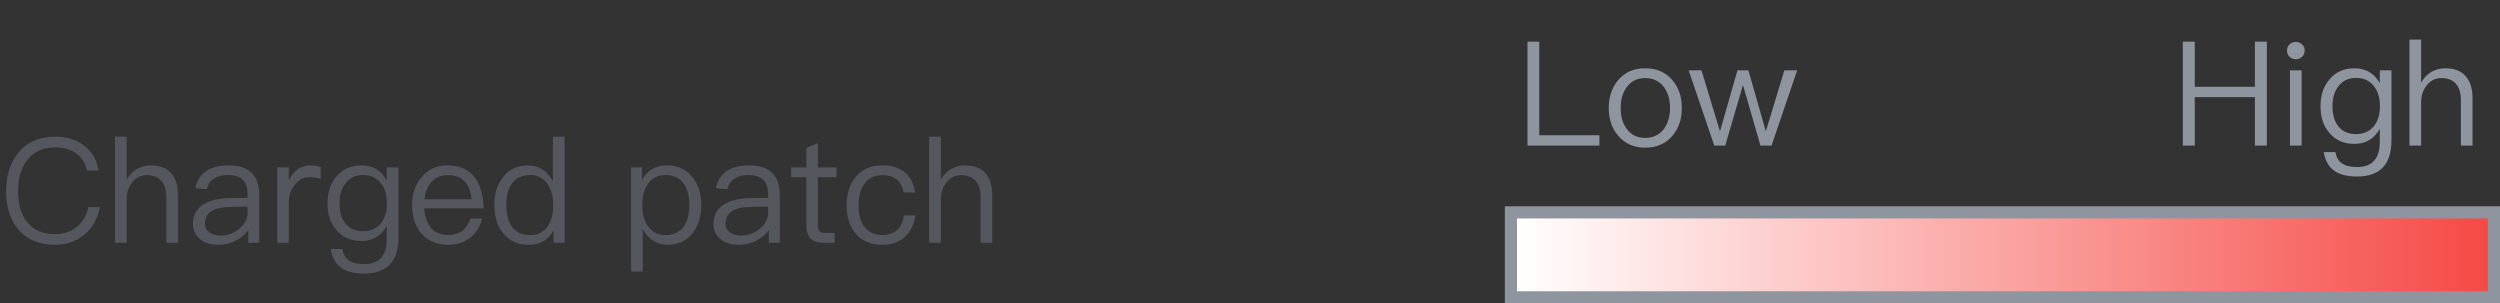
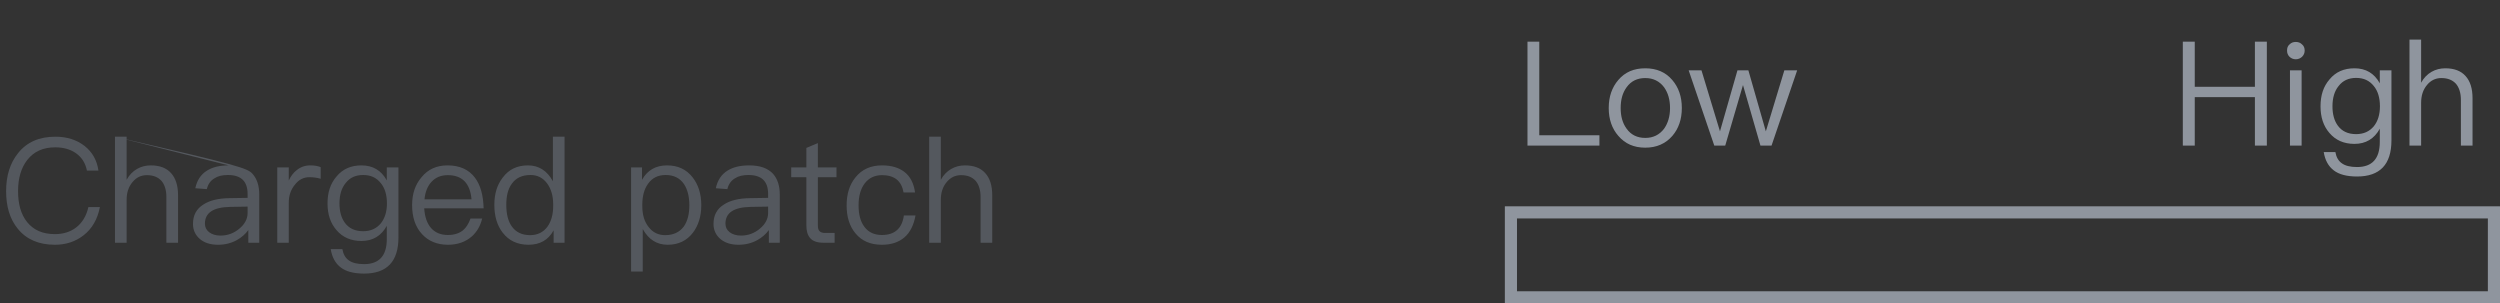
<svg xmlns="http://www.w3.org/2000/svg" width="206" height="25" viewBox="0 0 206 25" fill="none">
  <rect x="0" y="0" width="206" height="25" fill="#333333" stroke="none" />
-   <path d="M4.56 11.264C5.508 11.264 6.312 11.516 6.96 12.02C7.608 12.524 7.992 13.208 8.112 14.06H7.164C7.044 13.436 6.732 12.956 6.252 12.62C5.784 12.296 5.22 12.14 4.548 12.14C3.552 12.14 2.784 12.488 2.244 13.184C1.74 13.832 1.488 14.684 1.488 15.752C1.488 16.82 1.728 17.672 2.232 18.296C2.76 18.956 3.516 19.292 4.524 19.292C5.208 19.292 5.784 19.112 6.264 18.752C6.768 18.368 7.116 17.804 7.284 17.06H8.232C8.04 18.056 7.596 18.836 6.888 19.388C6.228 19.904 5.436 20.168 4.524 20.168C3.192 20.168 2.172 19.724 1.464 18.848C0.816 18.056 0.504 17.024 0.504 15.752C0.504 14.48 0.828 13.436 1.488 12.62C2.208 11.708 3.24 11.264 4.56 11.264ZM9.474 11.264H10.434V14.816C10.65 14.42 10.938 14.12 11.299 13.916C11.634 13.724 12.007 13.628 12.427 13.628C13.146 13.628 13.71 13.832 14.095 14.264C14.479 14.684 14.671 15.296 14.671 16.088V20H13.71V16.232C13.71 15.656 13.566 15.212 13.303 14.9C13.014 14.588 12.618 14.432 12.102 14.432C11.623 14.432 11.226 14.624 10.915 15.008C10.591 15.392 10.434 15.884 10.434 16.46V20H9.474V11.264ZM18.842 13.628C19.73 13.628 20.378 13.856 20.81 14.324C21.17 14.732 21.362 15.296 21.362 16.016V20H20.462V18.956C20.222 19.292 19.898 19.568 19.514 19.784C19.058 20.036 18.542 20.168 17.966 20.168C17.342 20.168 16.85 20.012 16.478 19.7C16.094 19.376 15.902 18.956 15.902 18.452C15.902 17.744 16.178 17.216 16.754 16.856C17.258 16.52 17.978 16.34 18.914 16.328L20.402 16.304V15.98C20.402 14.936 19.862 14.42 18.782 14.42C18.326 14.42 17.954 14.504 17.666 14.696C17.342 14.888 17.138 15.188 17.042 15.584L16.094 15.512C16.226 14.864 16.55 14.372 17.054 14.06C17.51 13.772 18.098 13.628 18.842 13.628ZM20.402 17.024L18.974 17.048C17.582 17.072 16.886 17.528 16.886 18.428C16.886 18.716 16.994 18.944 17.234 19.136C17.474 19.316 17.786 19.412 18.17 19.412C18.758 19.412 19.274 19.22 19.73 18.836C20.174 18.464 20.402 18.032 20.402 17.552V17.024ZM25.57 13.628C25.906 13.628 26.194 13.676 26.422 13.772V14.732C26.11 14.636 25.798 14.6 25.498 14.6C25.018 14.6 24.61 14.804 24.286 15.236C23.95 15.644 23.794 16.136 23.794 16.712V20H22.846V13.796H23.794V14.876C23.962 14.516 24.178 14.228 24.442 14.024C24.766 13.76 25.138 13.628 25.57 13.628ZM29.784 13.628C30.72 13.628 31.416 14.036 31.872 14.864V13.796H32.832V19.568C32.832 21.548 31.884 22.544 30 22.544C29.16 22.544 28.512 22.376 28.08 22.04C27.636 21.704 27.36 21.2 27.252 20.528H28.212C28.284 20.948 28.464 21.26 28.74 21.452C29.016 21.656 29.436 21.764 30 21.764C31.248 21.764 31.872 21.068 31.872 19.7V18.608C31.416 19.436 30.72 19.856 29.784 19.856C28.92 19.856 28.236 19.556 27.732 18.968C27.228 18.392 26.988 17.66 26.988 16.76C26.988 15.848 27.228 15.116 27.732 14.54C28.236 13.928 28.92 13.628 29.784 13.628ZM29.928 14.42C29.304 14.42 28.824 14.636 28.476 15.092C28.14 15.5 27.972 16.064 27.972 16.76C27.972 17.408 28.116 17.948 28.416 18.356C28.752 18.812 29.244 19.052 29.916 19.052C30.54 19.052 31.02 18.836 31.38 18.404C31.716 17.984 31.884 17.432 31.884 16.76C31.884 16.064 31.716 15.5 31.38 15.092C31.02 14.636 30.54 14.42 29.928 14.42ZM36.874 13.628C37.87 13.628 38.626 13.964 39.13 14.636C39.586 15.236 39.826 16.088 39.85 17.168H34.954C35.002 17.864 35.182 18.404 35.518 18.788C35.854 19.172 36.322 19.364 36.91 19.364C37.414 19.364 37.834 19.232 38.146 18.98C38.41 18.764 38.614 18.44 38.77 18.008H39.73C39.586 18.608 39.31 19.088 38.89 19.472C38.374 19.928 37.714 20.168 36.91 20.168C36.022 20.168 35.302 19.868 34.774 19.292C34.222 18.692 33.958 17.9 33.958 16.892C33.958 15.98 34.21 15.212 34.738 14.6C35.266 13.952 35.974 13.628 36.874 13.628ZM36.898 14.432C36.346 14.432 35.902 14.612 35.566 14.972C35.23 15.332 35.038 15.812 34.978 16.424H38.854C38.734 15.092 38.074 14.432 36.898 14.432ZM45.559 11.264H46.519V20H45.618V18.98C45.187 19.772 44.49 20.168 43.554 20.168C42.642 20.168 41.934 19.832 41.431 19.184C40.962 18.584 40.734 17.816 40.734 16.88C40.734 15.968 40.962 15.224 41.431 14.624C41.934 13.952 42.618 13.628 43.507 13.628C44.395 13.628 45.078 14.06 45.559 14.936V11.264ZM43.711 14.42C43.026 14.42 42.511 14.66 42.175 15.14C41.862 15.56 41.718 16.136 41.718 16.88C41.718 17.624 41.862 18.212 42.163 18.644C42.498 19.124 43.002 19.376 43.675 19.376C44.298 19.376 44.779 19.136 45.127 18.656C45.426 18.224 45.583 17.66 45.583 16.964V16.844C45.583 16.124 45.403 15.536 45.066 15.092C44.718 14.636 44.263 14.42 43.711 14.42ZM54.966 13.628C55.854 13.628 56.562 13.952 57.078 14.624C57.546 15.224 57.786 15.98 57.786 16.916C57.786 17.828 57.546 18.584 57.09 19.184C56.586 19.832 55.902 20.168 55.014 20.168C54.126 20.168 53.442 19.736 52.962 18.872V22.376H52.002V13.796H52.902V14.816C53.346 14.024 54.03 13.628 54.966 13.628ZM54.846 14.42C54.222 14.42 53.73 14.66 53.394 15.152C53.082 15.584 52.926 16.16 52.926 16.856V16.976C52.926 17.696 53.094 18.272 53.454 18.716C53.79 19.148 54.234 19.376 54.81 19.376C55.482 19.376 55.986 19.136 56.334 18.68C56.646 18.248 56.802 17.66 56.802 16.916C56.802 16.184 56.646 15.596 56.358 15.164C56.01 14.66 55.506 14.42 54.846 14.42ZM61.733 13.628C62.621 13.628 63.269 13.856 63.701 14.324C64.061 14.732 64.253 15.296 64.253 16.016V20H63.353V18.956C63.113 19.292 62.789 19.568 62.405 19.784C61.949 20.036 61.433 20.168 60.857 20.168C60.233 20.168 59.741 20.012 59.369 19.7C58.985 19.376 58.793 18.956 58.793 18.452C58.793 17.744 59.069 17.216 59.645 16.856C60.149 16.52 60.869 16.34 61.805 16.328L63.293 16.304V15.98C63.293 14.936 62.753 14.42 61.673 14.42C61.217 14.42 60.845 14.504 60.557 14.696C60.233 14.888 60.029 15.188 59.933 15.584L58.985 15.512C59.117 14.864 59.441 14.372 59.945 14.06C60.401 13.772 60.989 13.628 61.733 13.628ZM63.293 17.024L61.865 17.048C60.473 17.072 59.777 17.528 59.777 18.428C59.777 18.716 59.885 18.944 60.125 19.136C60.365 19.316 60.677 19.412 61.061 19.412C61.649 19.412 62.165 19.22 62.621 18.836C63.065 18.464 63.293 18.032 63.293 17.552V17.024ZM67.392 11.792V13.796H68.928V14.6H67.392V18.548C67.392 18.776 67.428 18.944 67.524 19.04C67.608 19.136 67.764 19.196 67.98 19.196H68.772V20H67.836C67.332 20 66.96 19.868 66.744 19.604C66.54 19.364 66.444 19.016 66.444 18.548V14.6H65.196V13.796H66.444V12.188L67.392 11.792ZM72.678 13.628C73.446 13.628 74.058 13.808 74.526 14.168C75.006 14.54 75.294 15.104 75.402 15.86H74.454C74.37 15.38 74.178 15.02 73.878 14.78C73.566 14.54 73.17 14.432 72.678 14.432C72.078 14.432 71.598 14.66 71.25 15.116C70.914 15.56 70.746 16.16 70.746 16.916C70.746 17.672 70.902 18.272 71.238 18.704C71.562 19.136 72.042 19.364 72.666 19.364C73.722 19.364 74.334 18.824 74.478 17.756H75.438C75.294 18.548 74.994 19.16 74.514 19.568C74.046 19.964 73.434 20.168 72.666 20.168C71.73 20.168 71.01 19.856 70.494 19.232C70.002 18.644 69.762 17.876 69.762 16.928C69.762 15.98 70.002 15.212 70.494 14.612C71.022 13.952 71.754 13.628 72.678 13.628ZM76.564 11.264H77.524V14.816C77.74 14.42 78.028 14.12 78.388 13.916C78.724 13.724 79.096 13.628 79.516 13.628C80.236 13.628 80.8 13.832 81.184 14.264C81.568 14.684 81.76 15.296 81.76 16.088V20H80.8V16.232C80.8 15.656 80.656 15.212 80.392 14.9C80.104 14.588 79.708 14.432 79.192 14.432C78.712 14.432 78.316 14.624 78.004 15.008C77.68 15.392 77.524 15.884 77.524 16.46V20H76.564V11.264Z" fill="#54585E" />
+   <path d="M4.56 11.264C5.508 11.264 6.312 11.516 6.96 12.02C7.608 12.524 7.992 13.208 8.112 14.06H7.164C7.044 13.436 6.732 12.956 6.252 12.62C5.784 12.296 5.22 12.14 4.548 12.14C3.552 12.14 2.784 12.488 2.244 13.184C1.74 13.832 1.488 14.684 1.488 15.752C1.488 16.82 1.728 17.672 2.232 18.296C2.76 18.956 3.516 19.292 4.524 19.292C5.208 19.292 5.784 19.112 6.264 18.752C6.768 18.368 7.116 17.804 7.284 17.06H8.232C8.04 18.056 7.596 18.836 6.888 19.388C6.228 19.904 5.436 20.168 4.524 20.168C3.192 20.168 2.172 19.724 1.464 18.848C0.816 18.056 0.504 17.024 0.504 15.752C0.504 14.48 0.828 13.436 1.488 12.62C2.208 11.708 3.24 11.264 4.56 11.264ZM9.474 11.264H10.434V14.816C10.65 14.42 10.938 14.12 11.299 13.916C11.634 13.724 12.007 13.628 12.427 13.628C13.146 13.628 13.71 13.832 14.095 14.264C14.479 14.684 14.671 15.296 14.671 16.088V20H13.71V16.232C13.71 15.656 13.566 15.212 13.303 14.9C13.014 14.588 12.618 14.432 12.102 14.432C11.623 14.432 11.226 14.624 10.915 15.008C10.591 15.392 10.434 15.884 10.434 16.46V20H9.474V11.264ZC19.73 13.628 20.378 13.856 20.81 14.324C21.17 14.732 21.362 15.296 21.362 16.016V20H20.462V18.956C20.222 19.292 19.898 19.568 19.514 19.784C19.058 20.036 18.542 20.168 17.966 20.168C17.342 20.168 16.85 20.012 16.478 19.7C16.094 19.376 15.902 18.956 15.902 18.452C15.902 17.744 16.178 17.216 16.754 16.856C17.258 16.52 17.978 16.34 18.914 16.328L20.402 16.304V15.98C20.402 14.936 19.862 14.42 18.782 14.42C18.326 14.42 17.954 14.504 17.666 14.696C17.342 14.888 17.138 15.188 17.042 15.584L16.094 15.512C16.226 14.864 16.55 14.372 17.054 14.06C17.51 13.772 18.098 13.628 18.842 13.628ZM20.402 17.024L18.974 17.048C17.582 17.072 16.886 17.528 16.886 18.428C16.886 18.716 16.994 18.944 17.234 19.136C17.474 19.316 17.786 19.412 18.17 19.412C18.758 19.412 19.274 19.22 19.73 18.836C20.174 18.464 20.402 18.032 20.402 17.552V17.024ZM25.57 13.628C25.906 13.628 26.194 13.676 26.422 13.772V14.732C26.11 14.636 25.798 14.6 25.498 14.6C25.018 14.6 24.61 14.804 24.286 15.236C23.95 15.644 23.794 16.136 23.794 16.712V20H22.846V13.796H23.794V14.876C23.962 14.516 24.178 14.228 24.442 14.024C24.766 13.76 25.138 13.628 25.57 13.628ZM29.784 13.628C30.72 13.628 31.416 14.036 31.872 14.864V13.796H32.832V19.568C32.832 21.548 31.884 22.544 30 22.544C29.16 22.544 28.512 22.376 28.08 22.04C27.636 21.704 27.36 21.2 27.252 20.528H28.212C28.284 20.948 28.464 21.26 28.74 21.452C29.016 21.656 29.436 21.764 30 21.764C31.248 21.764 31.872 21.068 31.872 19.7V18.608C31.416 19.436 30.72 19.856 29.784 19.856C28.92 19.856 28.236 19.556 27.732 18.968C27.228 18.392 26.988 17.66 26.988 16.76C26.988 15.848 27.228 15.116 27.732 14.54C28.236 13.928 28.92 13.628 29.784 13.628ZM29.928 14.42C29.304 14.42 28.824 14.636 28.476 15.092C28.14 15.5 27.972 16.064 27.972 16.76C27.972 17.408 28.116 17.948 28.416 18.356C28.752 18.812 29.244 19.052 29.916 19.052C30.54 19.052 31.02 18.836 31.38 18.404C31.716 17.984 31.884 17.432 31.884 16.76C31.884 16.064 31.716 15.5 31.38 15.092C31.02 14.636 30.54 14.42 29.928 14.42ZM36.874 13.628C37.87 13.628 38.626 13.964 39.13 14.636C39.586 15.236 39.826 16.088 39.85 17.168H34.954C35.002 17.864 35.182 18.404 35.518 18.788C35.854 19.172 36.322 19.364 36.91 19.364C37.414 19.364 37.834 19.232 38.146 18.98C38.41 18.764 38.614 18.44 38.77 18.008H39.73C39.586 18.608 39.31 19.088 38.89 19.472C38.374 19.928 37.714 20.168 36.91 20.168C36.022 20.168 35.302 19.868 34.774 19.292C34.222 18.692 33.958 17.9 33.958 16.892C33.958 15.98 34.21 15.212 34.738 14.6C35.266 13.952 35.974 13.628 36.874 13.628ZM36.898 14.432C36.346 14.432 35.902 14.612 35.566 14.972C35.23 15.332 35.038 15.812 34.978 16.424H38.854C38.734 15.092 38.074 14.432 36.898 14.432ZM45.559 11.264H46.519V20H45.618V18.98C45.187 19.772 44.49 20.168 43.554 20.168C42.642 20.168 41.934 19.832 41.431 19.184C40.962 18.584 40.734 17.816 40.734 16.88C40.734 15.968 40.962 15.224 41.431 14.624C41.934 13.952 42.618 13.628 43.507 13.628C44.395 13.628 45.078 14.06 45.559 14.936V11.264ZM43.711 14.42C43.026 14.42 42.511 14.66 42.175 15.14C41.862 15.56 41.718 16.136 41.718 16.88C41.718 17.624 41.862 18.212 42.163 18.644C42.498 19.124 43.002 19.376 43.675 19.376C44.298 19.376 44.779 19.136 45.127 18.656C45.426 18.224 45.583 17.66 45.583 16.964V16.844C45.583 16.124 45.403 15.536 45.066 15.092C44.718 14.636 44.263 14.42 43.711 14.42ZM54.966 13.628C55.854 13.628 56.562 13.952 57.078 14.624C57.546 15.224 57.786 15.98 57.786 16.916C57.786 17.828 57.546 18.584 57.09 19.184C56.586 19.832 55.902 20.168 55.014 20.168C54.126 20.168 53.442 19.736 52.962 18.872V22.376H52.002V13.796H52.902V14.816C53.346 14.024 54.03 13.628 54.966 13.628ZM54.846 14.42C54.222 14.42 53.73 14.66 53.394 15.152C53.082 15.584 52.926 16.16 52.926 16.856V16.976C52.926 17.696 53.094 18.272 53.454 18.716C53.79 19.148 54.234 19.376 54.81 19.376C55.482 19.376 55.986 19.136 56.334 18.68C56.646 18.248 56.802 17.66 56.802 16.916C56.802 16.184 56.646 15.596 56.358 15.164C56.01 14.66 55.506 14.42 54.846 14.42ZM61.733 13.628C62.621 13.628 63.269 13.856 63.701 14.324C64.061 14.732 64.253 15.296 64.253 16.016V20H63.353V18.956C63.113 19.292 62.789 19.568 62.405 19.784C61.949 20.036 61.433 20.168 60.857 20.168C60.233 20.168 59.741 20.012 59.369 19.7C58.985 19.376 58.793 18.956 58.793 18.452C58.793 17.744 59.069 17.216 59.645 16.856C60.149 16.52 60.869 16.34 61.805 16.328L63.293 16.304V15.98C63.293 14.936 62.753 14.42 61.673 14.42C61.217 14.42 60.845 14.504 60.557 14.696C60.233 14.888 60.029 15.188 59.933 15.584L58.985 15.512C59.117 14.864 59.441 14.372 59.945 14.06C60.401 13.772 60.989 13.628 61.733 13.628ZM63.293 17.024L61.865 17.048C60.473 17.072 59.777 17.528 59.777 18.428C59.777 18.716 59.885 18.944 60.125 19.136C60.365 19.316 60.677 19.412 61.061 19.412C61.649 19.412 62.165 19.22 62.621 18.836C63.065 18.464 63.293 18.032 63.293 17.552V17.024ZM67.392 11.792V13.796H68.928V14.6H67.392V18.548C67.392 18.776 67.428 18.944 67.524 19.04C67.608 19.136 67.764 19.196 67.98 19.196H68.772V20H67.836C67.332 20 66.96 19.868 66.744 19.604C66.54 19.364 66.444 19.016 66.444 18.548V14.6H65.196V13.796H66.444V12.188L67.392 11.792ZM72.678 13.628C73.446 13.628 74.058 13.808 74.526 14.168C75.006 14.54 75.294 15.104 75.402 15.86H74.454C74.37 15.38 74.178 15.02 73.878 14.78C73.566 14.54 73.17 14.432 72.678 14.432C72.078 14.432 71.598 14.66 71.25 15.116C70.914 15.56 70.746 16.16 70.746 16.916C70.746 17.672 70.902 18.272 71.238 18.704C71.562 19.136 72.042 19.364 72.666 19.364C73.722 19.364 74.334 18.824 74.478 17.756H75.438C75.294 18.548 74.994 19.16 74.514 19.568C74.046 19.964 73.434 20.168 72.666 20.168C71.73 20.168 71.01 19.856 70.494 19.232C70.002 18.644 69.762 17.876 69.762 16.928C69.762 15.98 70.002 15.212 70.494 14.612C71.022 13.952 71.754 13.628 72.678 13.628ZM76.564 11.264H77.524V14.816C77.74 14.42 78.028 14.12 78.388 13.916C78.724 13.724 79.096 13.628 79.516 13.628C80.236 13.628 80.8 13.832 81.184 14.264C81.568 14.684 81.76 15.296 81.76 16.088V20H80.8V16.232C80.8 15.656 80.656 15.212 80.392 14.9C80.104 14.588 79.708 14.432 79.192 14.432C78.712 14.432 78.316 14.624 78.004 15.008C77.68 15.392 77.524 15.884 77.524 16.46V20H76.564V11.264Z" fill="#54585E" />
  <path d="M125.864 3.432H126.836V11.148H131.792V12H125.864V3.432ZM135.571 5.628C136.495 5.628 137.239 5.94 137.791 6.588C138.319 7.2 138.583 7.968 138.583 8.904C138.583 9.828 138.319 10.596 137.803 11.196C137.239 11.844 136.495 12.168 135.571 12.168C134.635 12.168 133.903 11.844 133.351 11.196C132.823 10.596 132.559 9.828 132.559 8.904C132.559 7.968 132.823 7.2 133.351 6.588C133.903 5.94 134.635 5.628 135.571 5.628ZM135.571 6.432C134.911 6.432 134.395 6.684 134.035 7.188C133.699 7.644 133.543 8.208 133.543 8.904C133.543 9.588 133.699 10.152 134.035 10.608C134.395 11.112 134.911 11.364 135.571 11.364C136.219 11.364 136.735 11.112 137.119 10.608C137.443 10.152 137.611 9.576 137.611 8.904C137.611 8.208 137.443 7.644 137.119 7.188C136.735 6.684 136.219 6.432 135.571 6.432ZM139.146 5.796H140.202L141.726 10.824L143.166 5.796H144.066L145.506 10.824L147.03 5.796H148.086L145.974 12H145.062L143.622 7.008L142.158 12H141.258L139.146 5.796Z" fill="#8F959E" />
  <path d="M179.864 3.432H180.848V7.152H185.804V3.432H186.788V12H185.804V8.004H180.848V12H179.864V3.432ZM189.173 3.456C189.377 3.456 189.545 3.516 189.689 3.66C189.833 3.78 189.905 3.948 189.905 4.164C189.905 4.368 189.833 4.536 189.689 4.68C189.545 4.812 189.377 4.884 189.173 4.884C188.969 4.884 188.801 4.812 188.657 4.68C188.513 4.536 188.453 4.368 188.453 4.164C188.453 3.948 188.513 3.78 188.657 3.66C188.801 3.516 188.969 3.456 189.173 3.456ZM188.693 5.796H189.653V12H188.693V5.796ZM194.007 5.628C194.943 5.628 195.639 6.036 196.095 6.864V5.796H197.055V11.568C197.055 13.548 196.107 14.544 194.223 14.544C193.383 14.544 192.735 14.376 192.303 14.04C191.859 13.704 191.583 13.2 191.475 12.528H192.435C192.507 12.948 192.687 13.26 192.963 13.452C193.239 13.656 193.659 13.764 194.223 13.764C195.471 13.764 196.095 13.068 196.095 11.7V10.608C195.639 11.436 194.943 11.856 194.007 11.856C193.143 11.856 192.459 11.556 191.955 10.968C191.451 10.392 191.211 9.66 191.211 8.76C191.211 7.848 191.451 7.116 191.955 6.54C192.459 5.928 193.143 5.628 194.007 5.628ZM194.151 6.42C193.527 6.42 193.047 6.636 192.699 7.092C192.363 7.5 192.195 8.064 192.195 8.76C192.195 9.408 192.339 9.948 192.639 10.356C192.975 10.812 193.467 11.052 194.139 11.052C194.763 11.052 195.243 10.836 195.603 10.404C195.939 9.984 196.107 9.432 196.107 8.76C196.107 8.064 195.939 7.5 195.603 7.092C195.243 6.636 194.763 6.42 194.151 6.42ZM198.541 3.264H199.501V6.816C199.717 6.42 200.005 6.12 200.365 5.916C200.701 5.724 201.073 5.628 201.493 5.628C202.213 5.628 202.777 5.832 203.161 6.264C203.545 6.684 203.737 7.296 203.737 8.088V12H202.777V8.232C202.777 7.656 202.633 7.212 202.369 6.9C202.081 6.588 201.685 6.432 201.169 6.432C200.689 6.432 200.293 6.624 199.981 7.008C199.657 7.392 199.501 7.884 199.501 8.46V12H198.541V3.264Z" fill="#8F959E" />
-   <rect x="124.5" y="17.5" width="81" height="7" fill="url(#paint0_linear_12403_165117)" />
  <rect x="124.5" y="17.5" width="81" height="7" stroke="#8F959E" />
  <defs>
    <linearGradient id="paint0_linear_12403_165117" x1="125" y1="21" x2="205" y2="21" gradientUnits="userSpaceOnUse">
      <stop stop-color="white" />
      <stop offset="1" stop-color="#F54A45" />
    </linearGradient>
  </defs>
</svg>